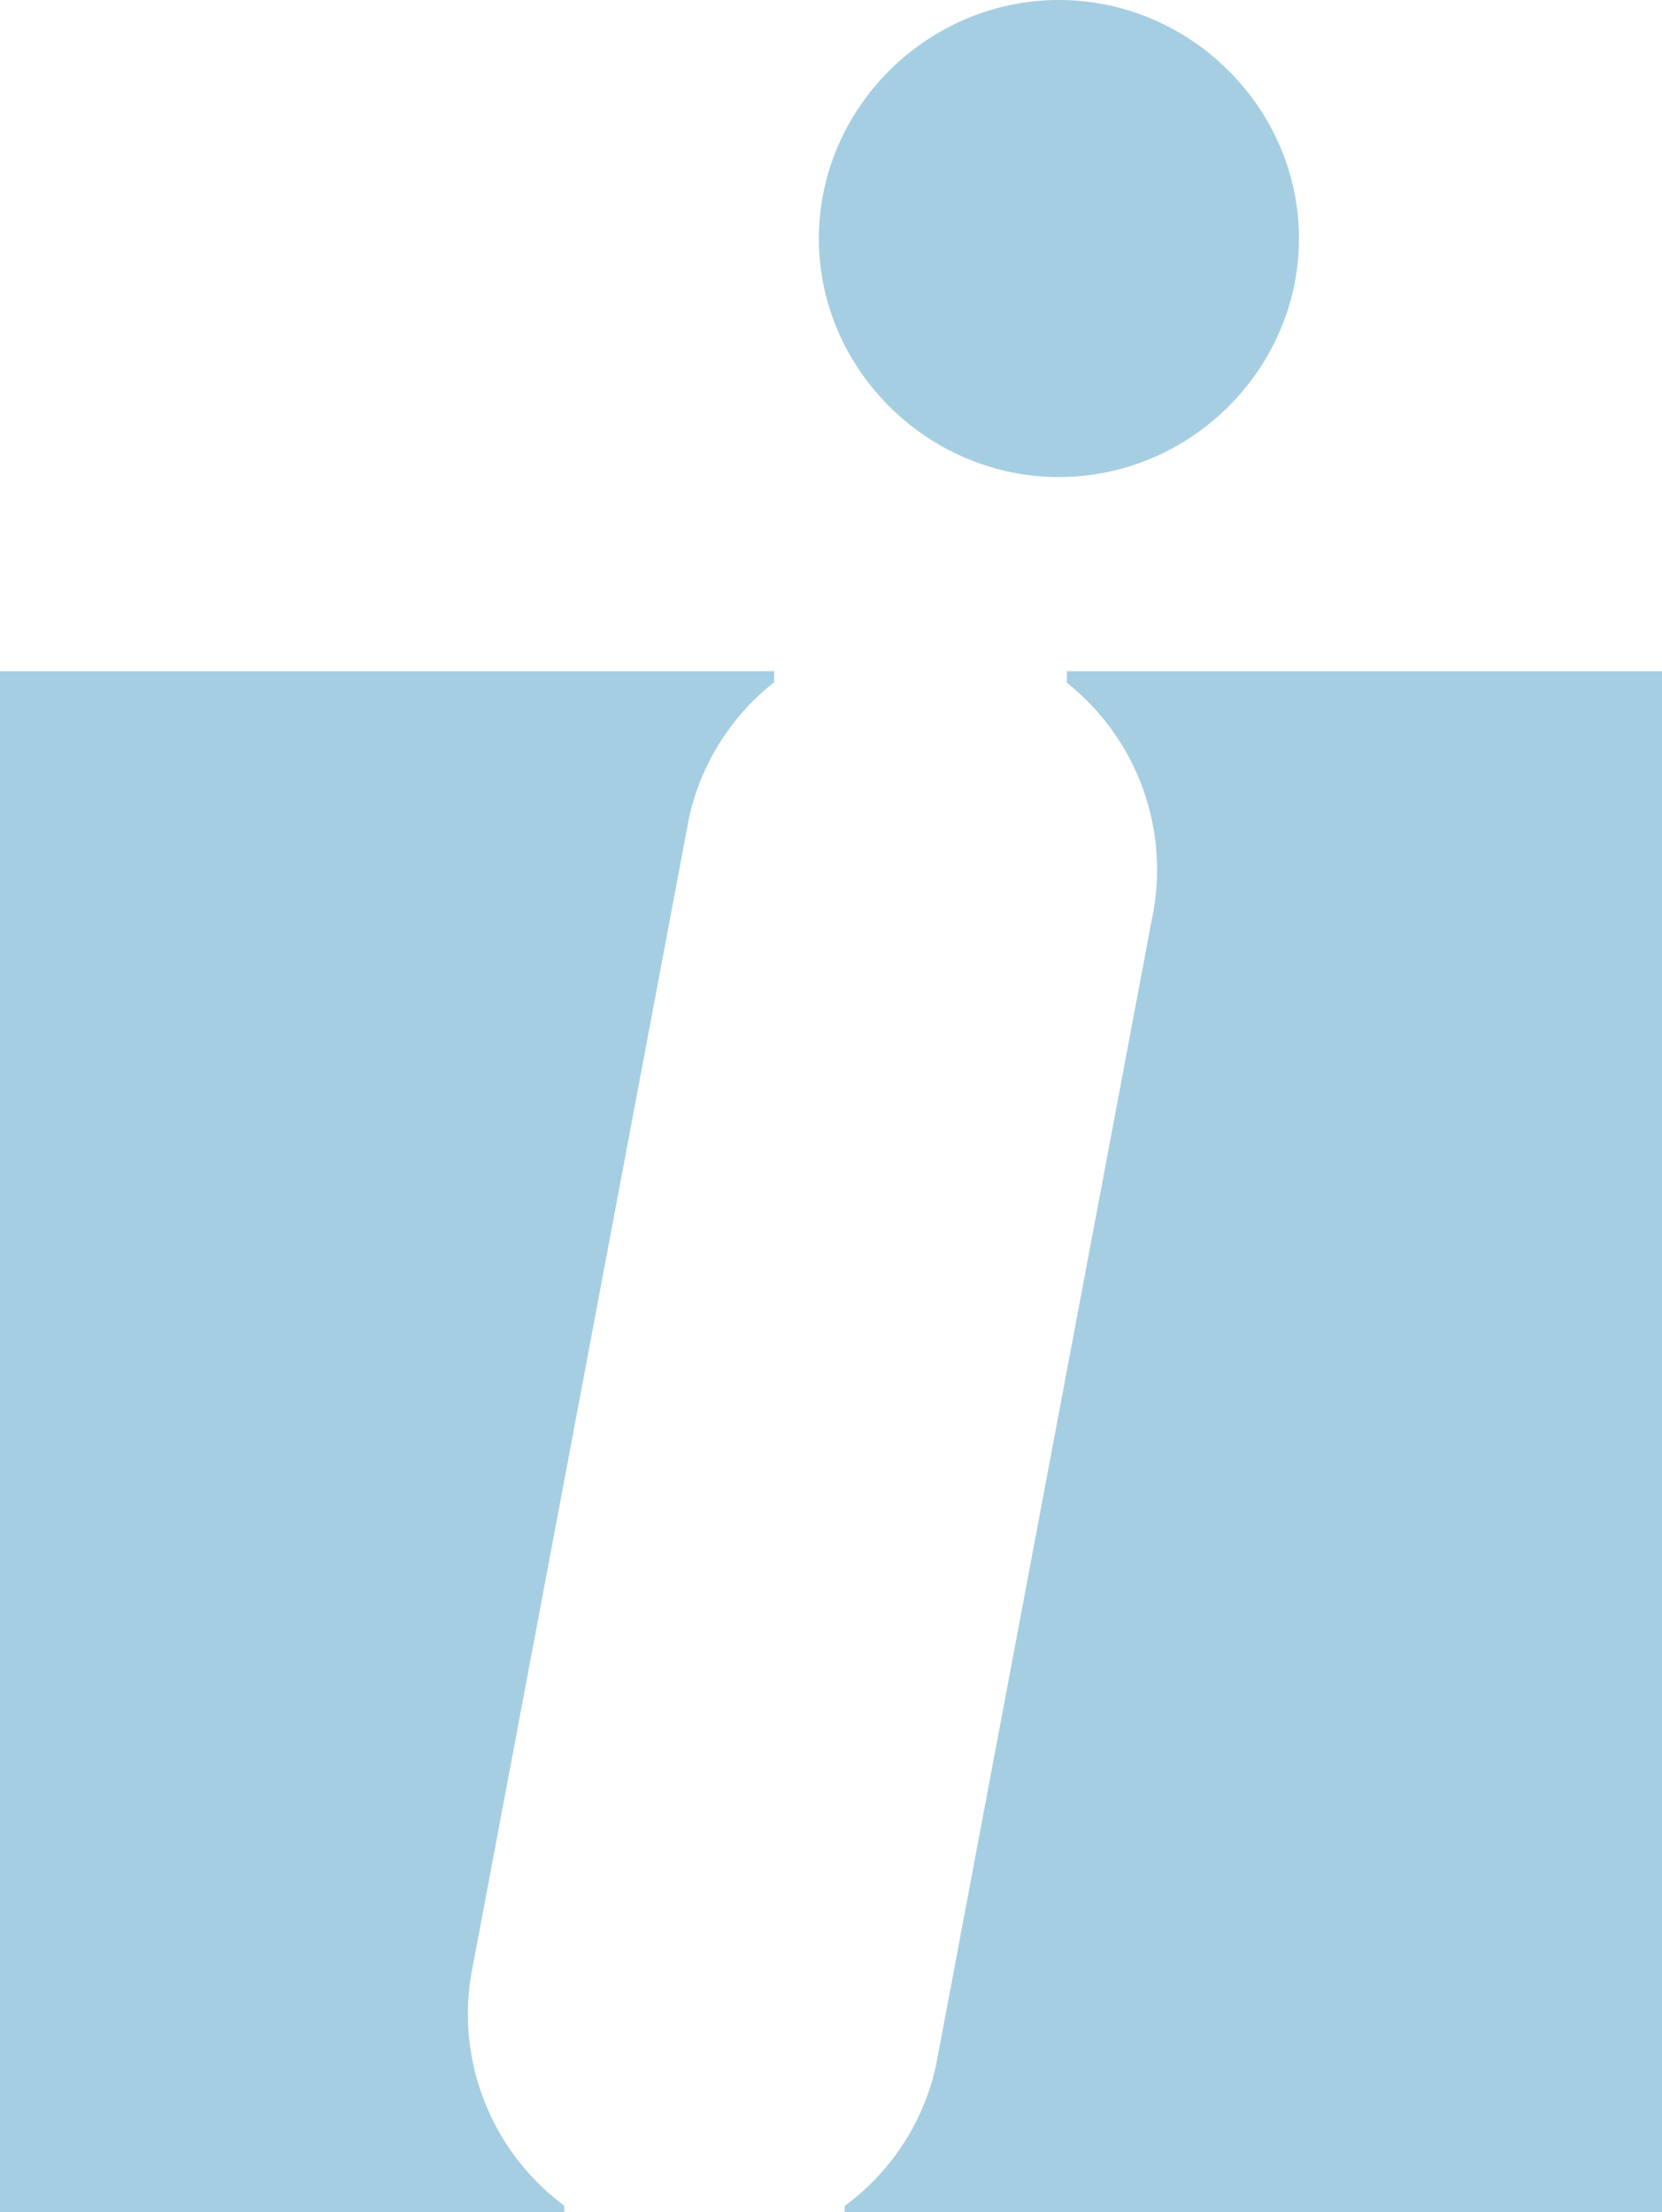
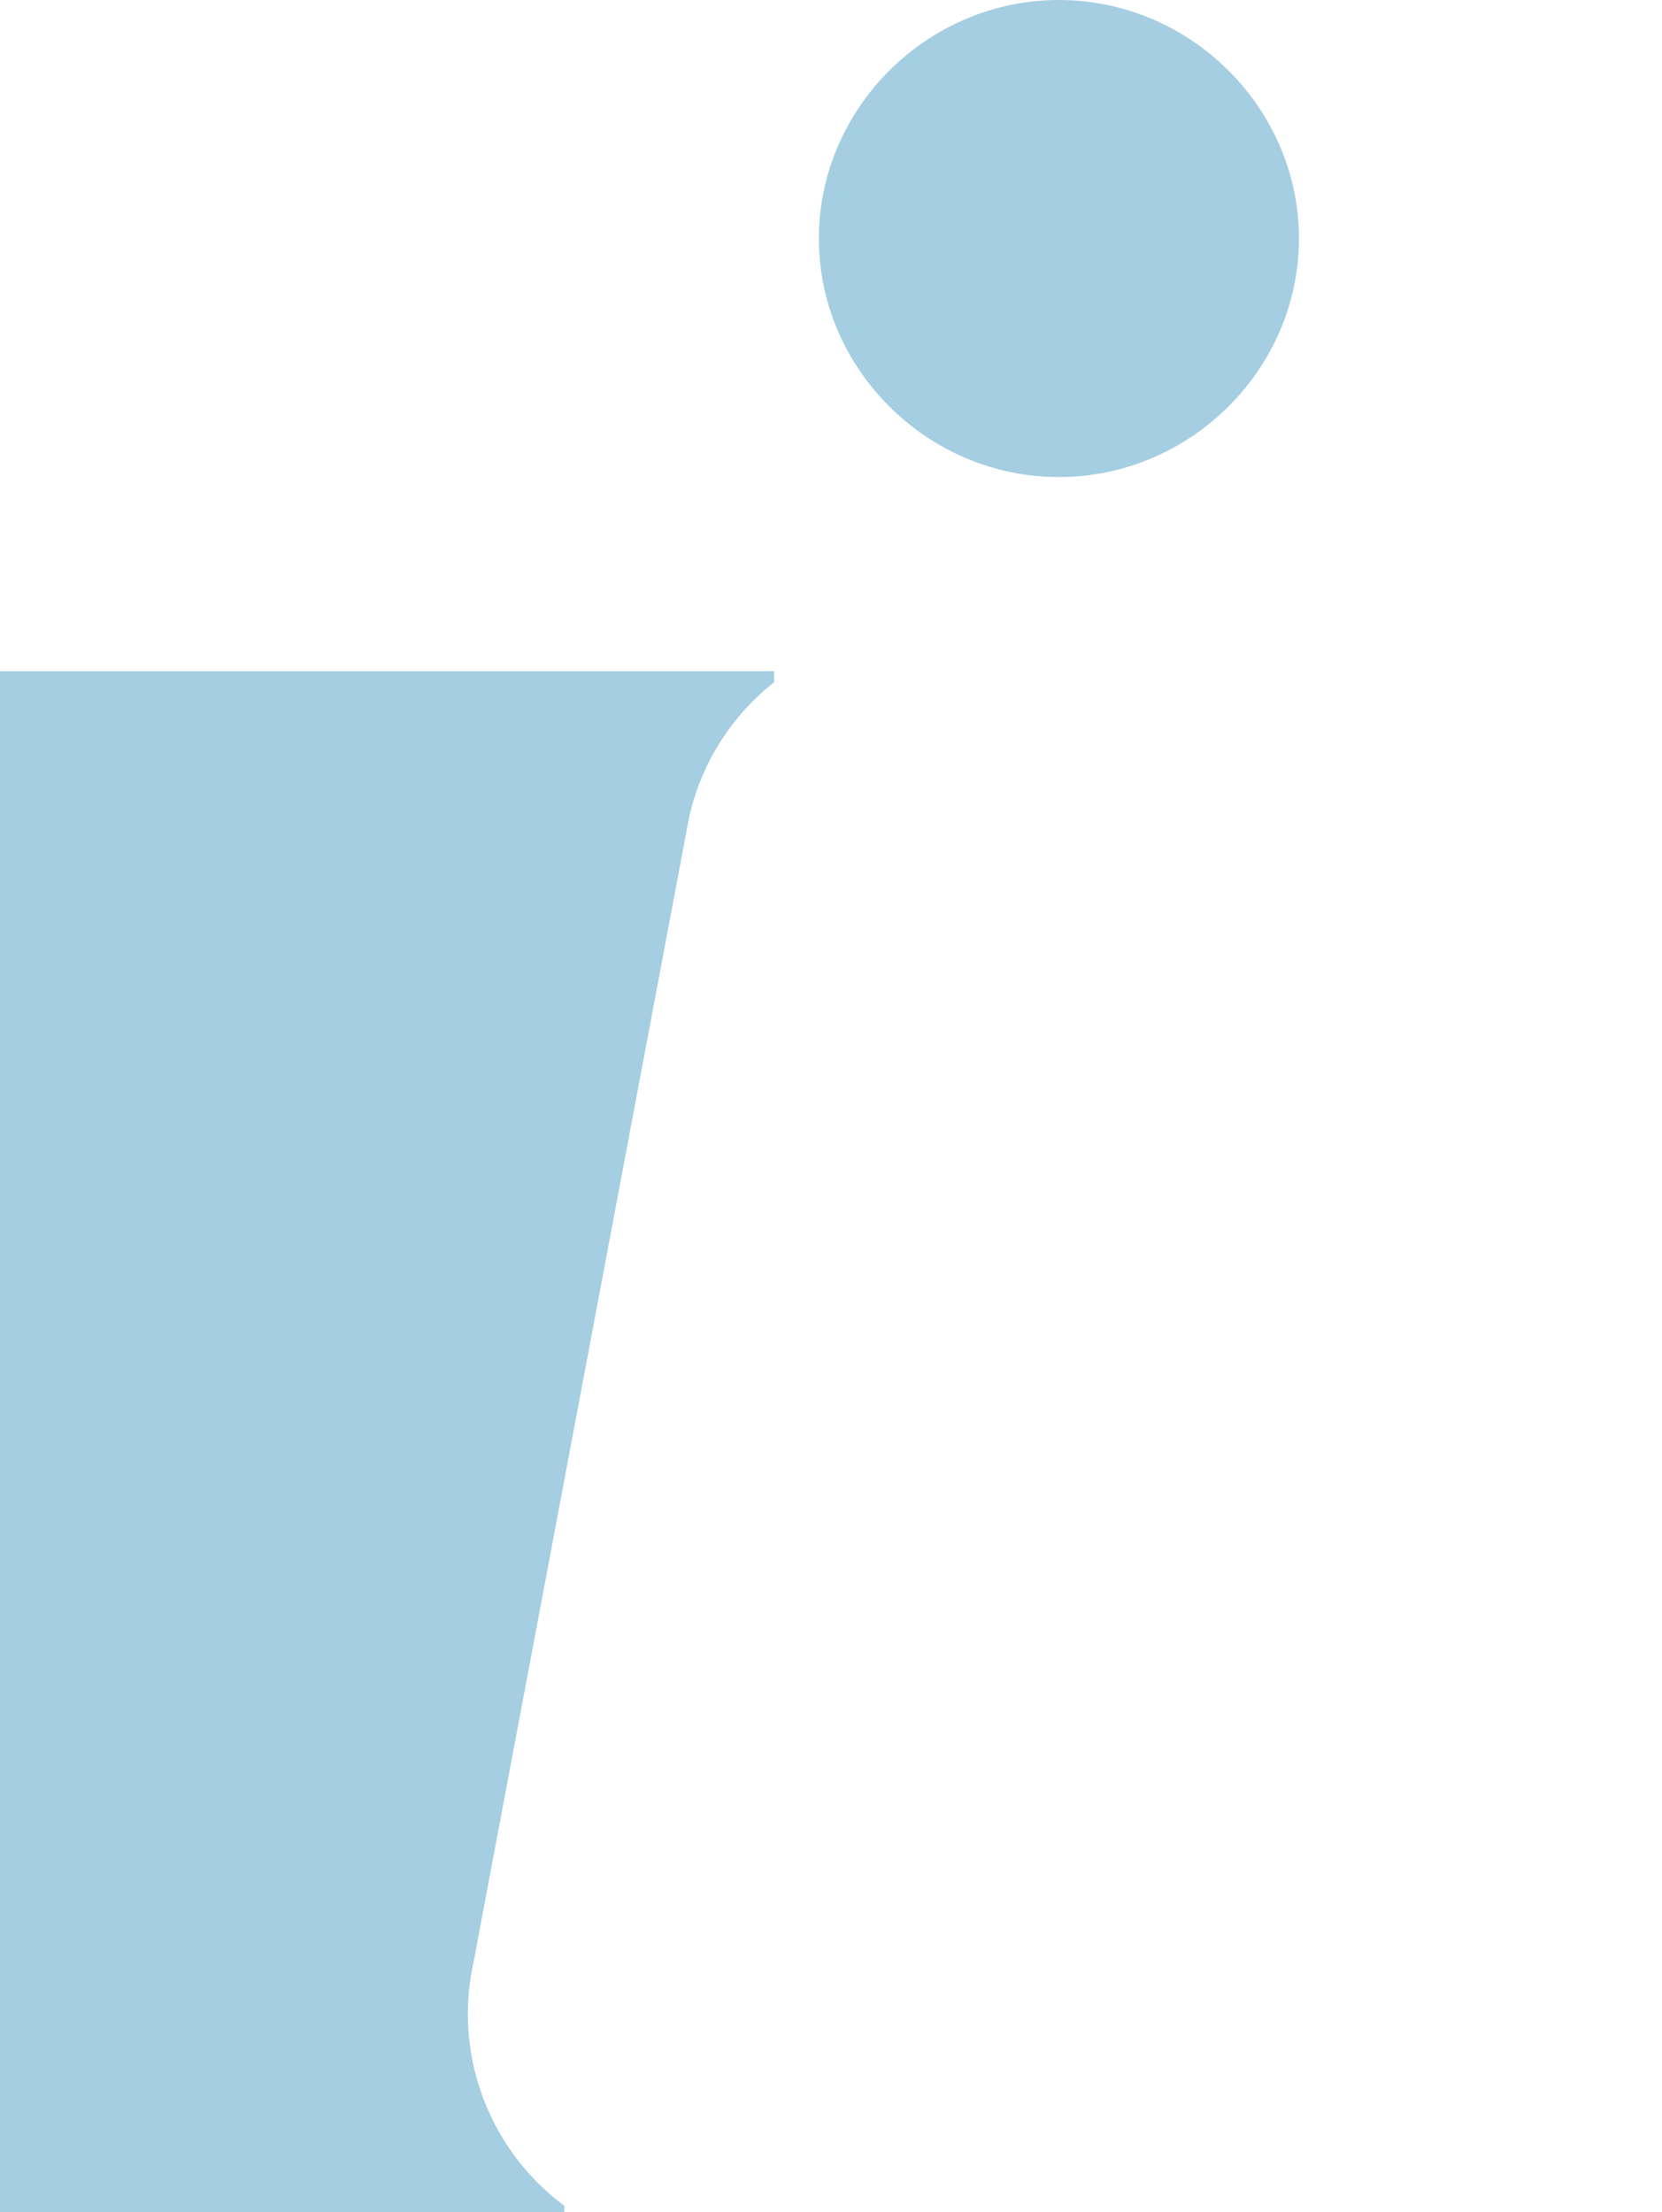
<svg xmlns="http://www.w3.org/2000/svg" id="Group_10796" data-name="Group 10796" width="400" height="532.48" viewBox="0 0 400 532.48">
  <defs>
    <clipPath id="clip-path-icon-i">
      <rect id="Rectangle_13215" data-name="Rectangle 13215" width="400" height="532.48" fill="none" />
    </clipPath>
  </defs>
  <g id="Group_10795" data-name="Group 10795" clip-path="url(#clip-path-icon-i)">
    <path id="Path_3108" data-name="Path 3108" d="M206.832,0c31.623,0,57.774,25.991,57.774,57.421s-26.151,57.421-57.774,57.421-57.771-25.991-57.771-57.421S175.212,0,206.832,0" transform="translate(48.019)" fill="#a5cee2" />
    <path id="Path_3109" data-name="Path 3109" d="M186.32,122.2H0V493.115H135.805V491.6a57.519,57.519,0,0,1-21.9-58.289l51.88-275.582a57.066,57.066,0,0,1,20.532-32.858Z" transform="translate(0 39.366)" fill="#a5cee2" />
-     <path id="Path_3110" data-name="Path 3110" d="M207.237,122.2v2.79a57.511,57.511,0,0,1,20.418,57.146L175.77,457.722a57.014,57.014,0,0,1-22.023,33.939v1.453H350.471V122.2Z" transform="translate(49.529 39.366)" fill="#a5cee2" />
  </g>
</svg>